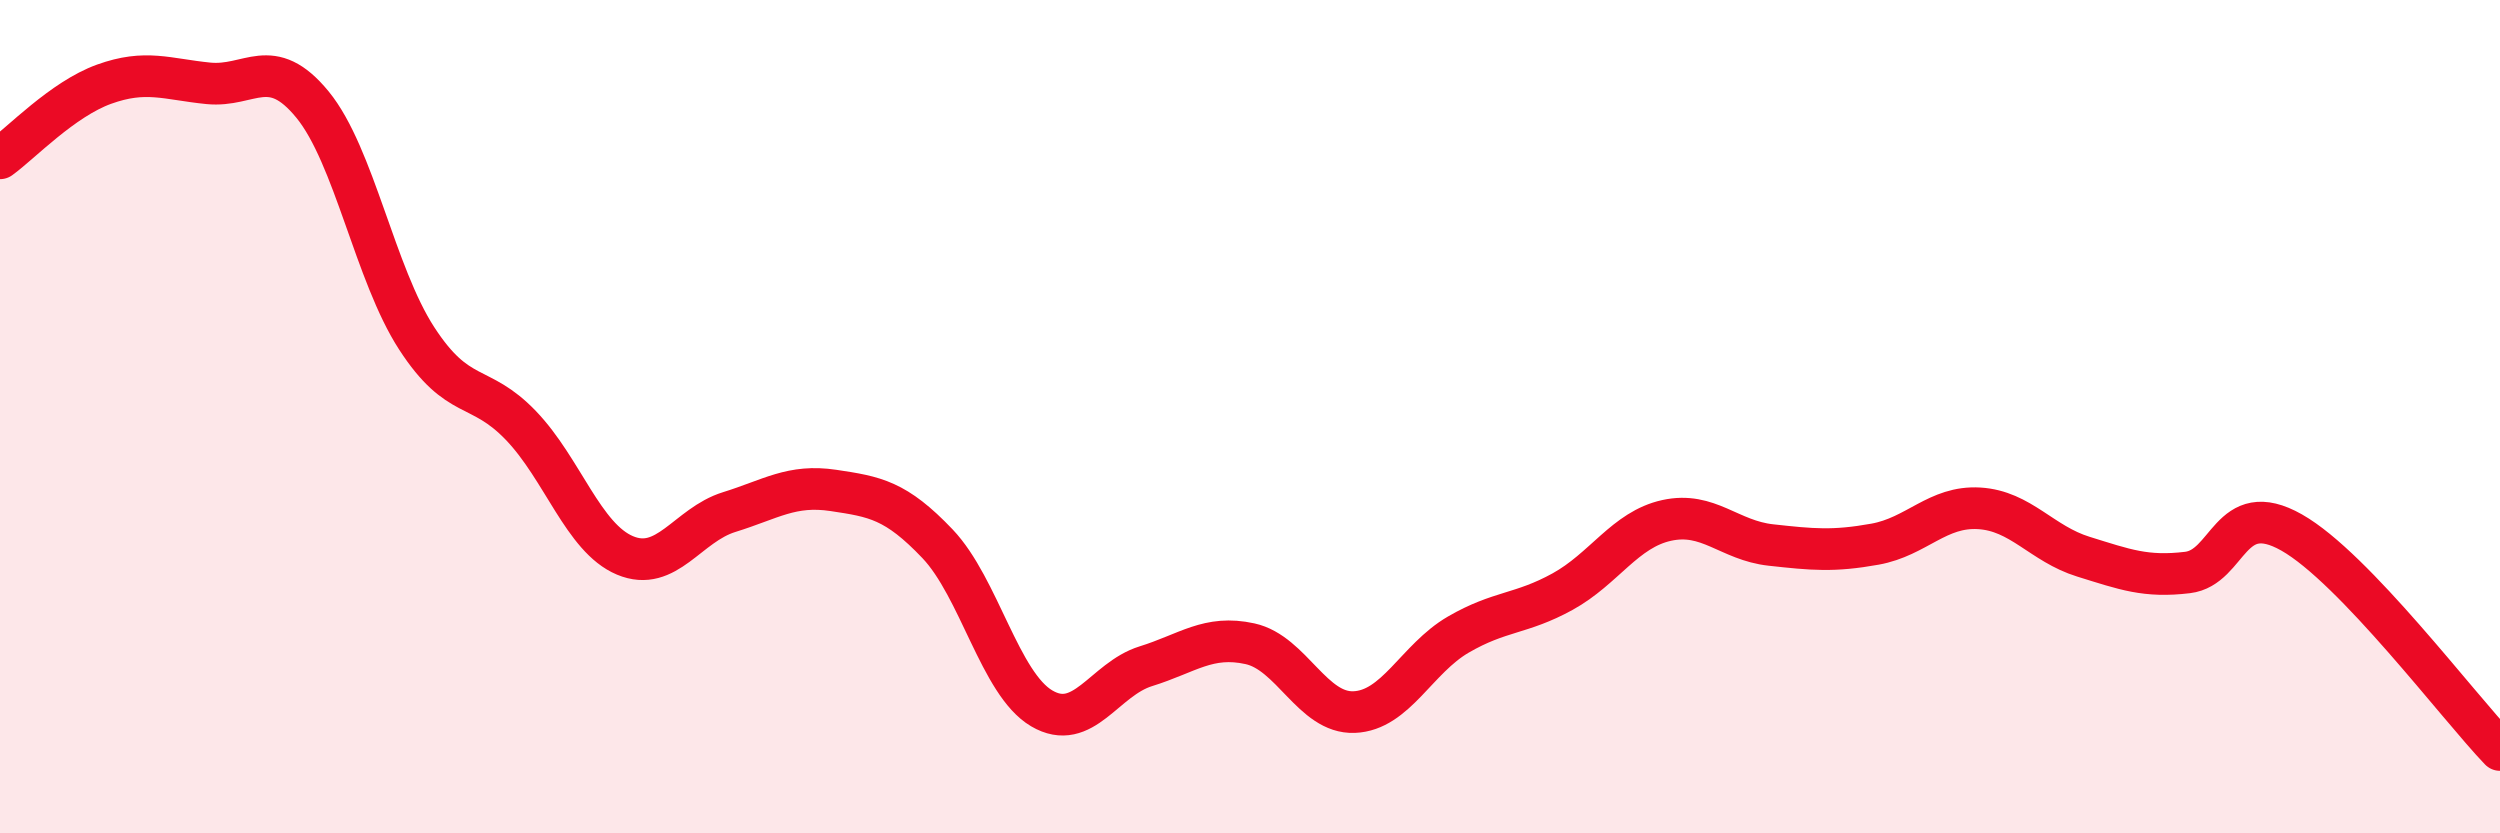
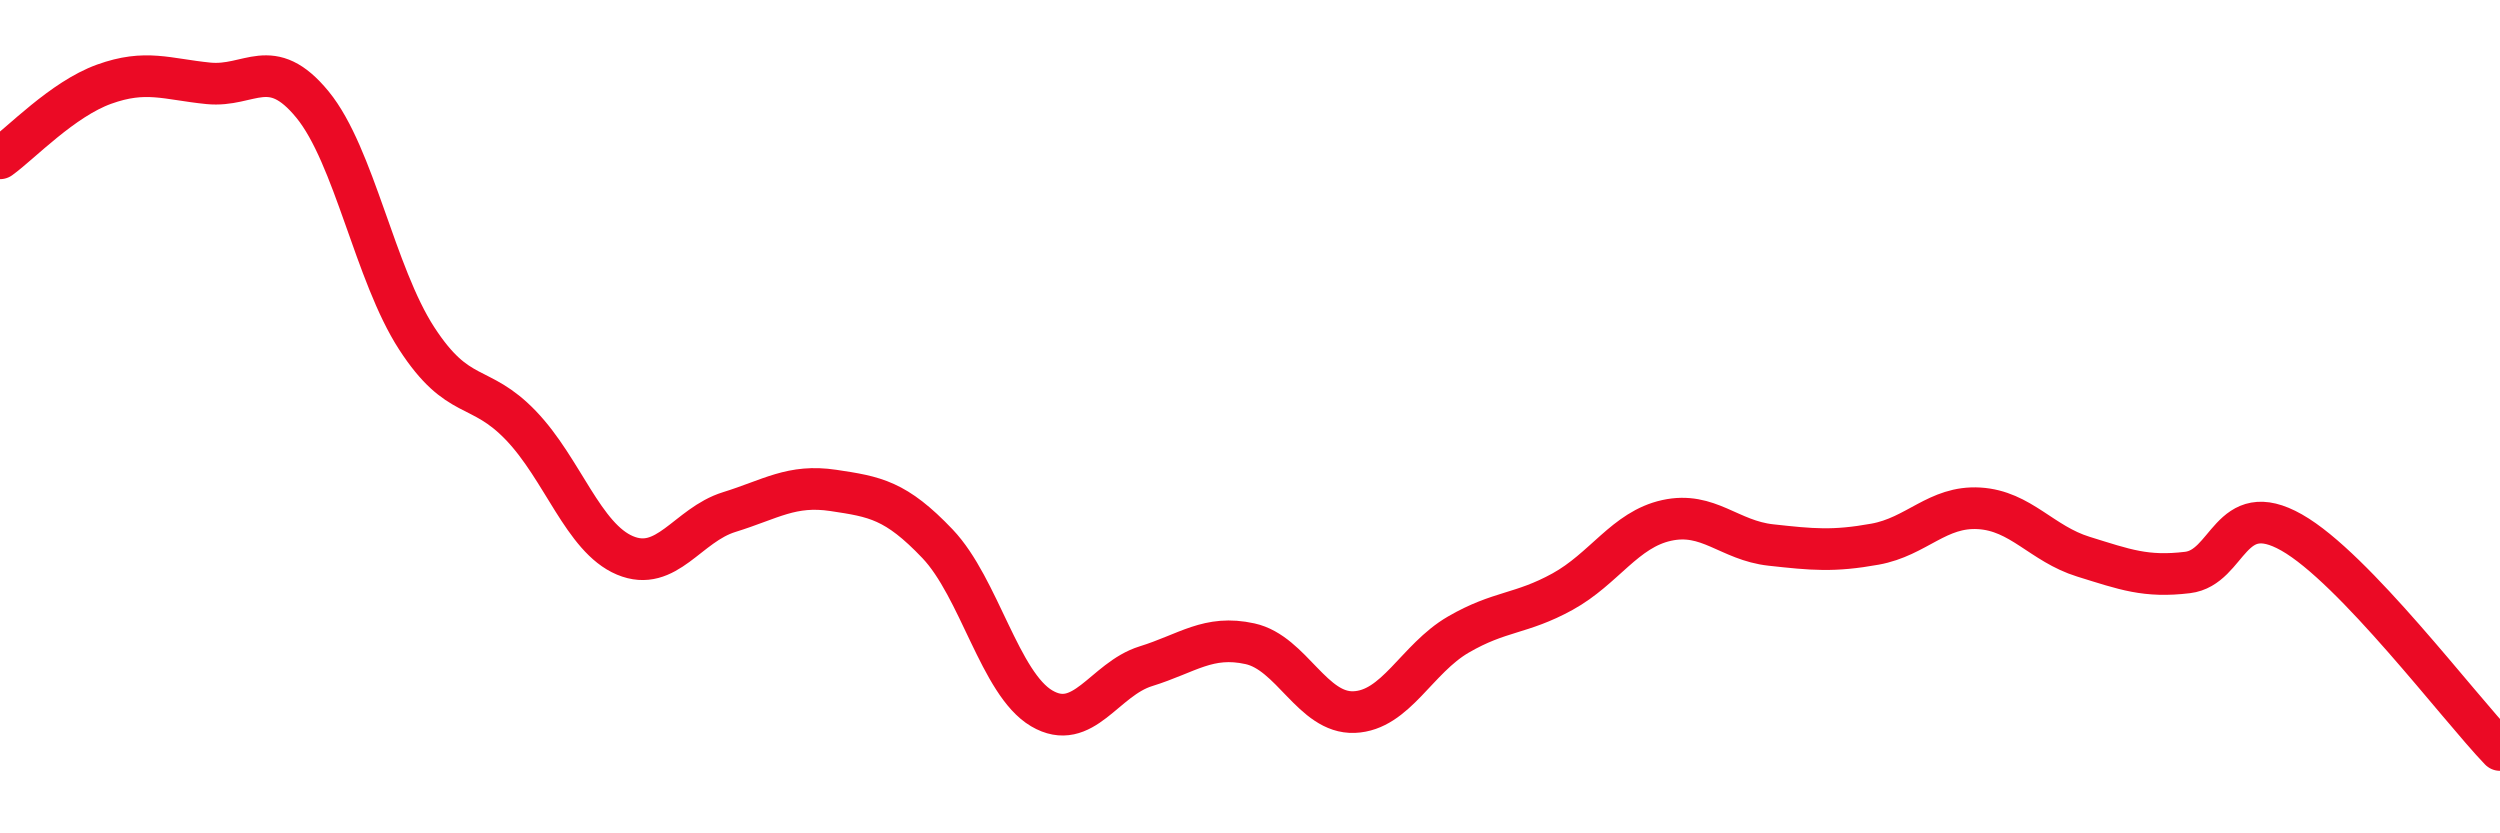
<svg xmlns="http://www.w3.org/2000/svg" width="60" height="20" viewBox="0 0 60 20">
-   <path d="M 0,3.8 C 0.5,3.44 1.5,2.38 2.5,2.02 C 3.5,1.66 4,1.9 5,2 C 6,2.1 6.5,1.29 7.5,2.51 C 8.5,3.73 9,6.58 10,8.12 C 11,9.66 11.5,9.17 12.5,10.21 C 13.5,11.25 14,12.91 15,13.33 C 16,13.75 16.5,12.6 17.5,12.29 C 18.5,11.98 19,11.62 20,11.77 C 21,11.92 21.5,12 22.5,13.05 C 23.5,14.1 24,16.41 25,17 C 26,17.59 26.5,16.3 27.5,15.99 C 28.5,15.68 29,15.23 30,15.45 C 31,15.67 31.5,17.13 32.5,17.09 C 33.5,17.05 34,15.81 35,15.23 C 36,14.65 36.5,14.75 37.5,14.2 C 38.5,13.65 39,12.71 40,12.49 C 41,12.27 41.5,12.97 42.5,13.08 C 43.5,13.19 44,13.24 45,13.06 C 46,12.88 46.5,12.14 47.5,12.2 C 48.5,12.26 49,13.05 50,13.36 C 51,13.67 51.5,13.86 52.5,13.74 C 53.5,13.62 53.5,11.93 55,12.78 C 56.5,13.63 59,16.96 60,18L60 20L0 20Z" fill="#EB0A25" opacity="0.1" stroke-linecap="round" stroke-linejoin="round" />
  <path d="M 0,3.8 C 0.5,3.44 1.5,2.38 2.5,2.02 C 3.5,1.66 4,1.9 5,2 C 6,2.1 6.5,1.29 7.5,2.51 C 8.5,3.73 9,6.58 10,8.12 C 11,9.66 11.5,9.17 12.5,10.21 C 13.5,11.25 14,12.91 15,13.33 C 16,13.75 16.5,12.6 17.5,12.29 C 18.5,11.98 19,11.62 20,11.77 C 21,11.92 21.5,12 22.5,13.05 C 23.5,14.1 24,16.41 25,17 C 26,17.59 26.5,16.3 27.5,15.99 C 28.5,15.68 29,15.23 30,15.45 C 31,15.67 31.5,17.13 32.5,17.09 C 33.5,17.05 34,15.81 35,15.23 C 36,14.65 36.5,14.75 37.5,14.2 C 38.5,13.65 39,12.71 40,12.49 C 41,12.27 41.5,12.97 42.5,13.08 C 43.5,13.19 44,13.24 45,13.06 C 46,12.88 46.5,12.14 47.5,12.2 C 48.5,12.26 49,13.05 50,13.36 C 51,13.67 51.5,13.86 52.5,13.74 C 53.5,13.62 53.5,11.93 55,12.78 C 56.5,13.63 59,16.96 60,18" stroke="#EB0A25" stroke-width="1" fill="none" stroke-linecap="round" stroke-linejoin="round" />
</svg>